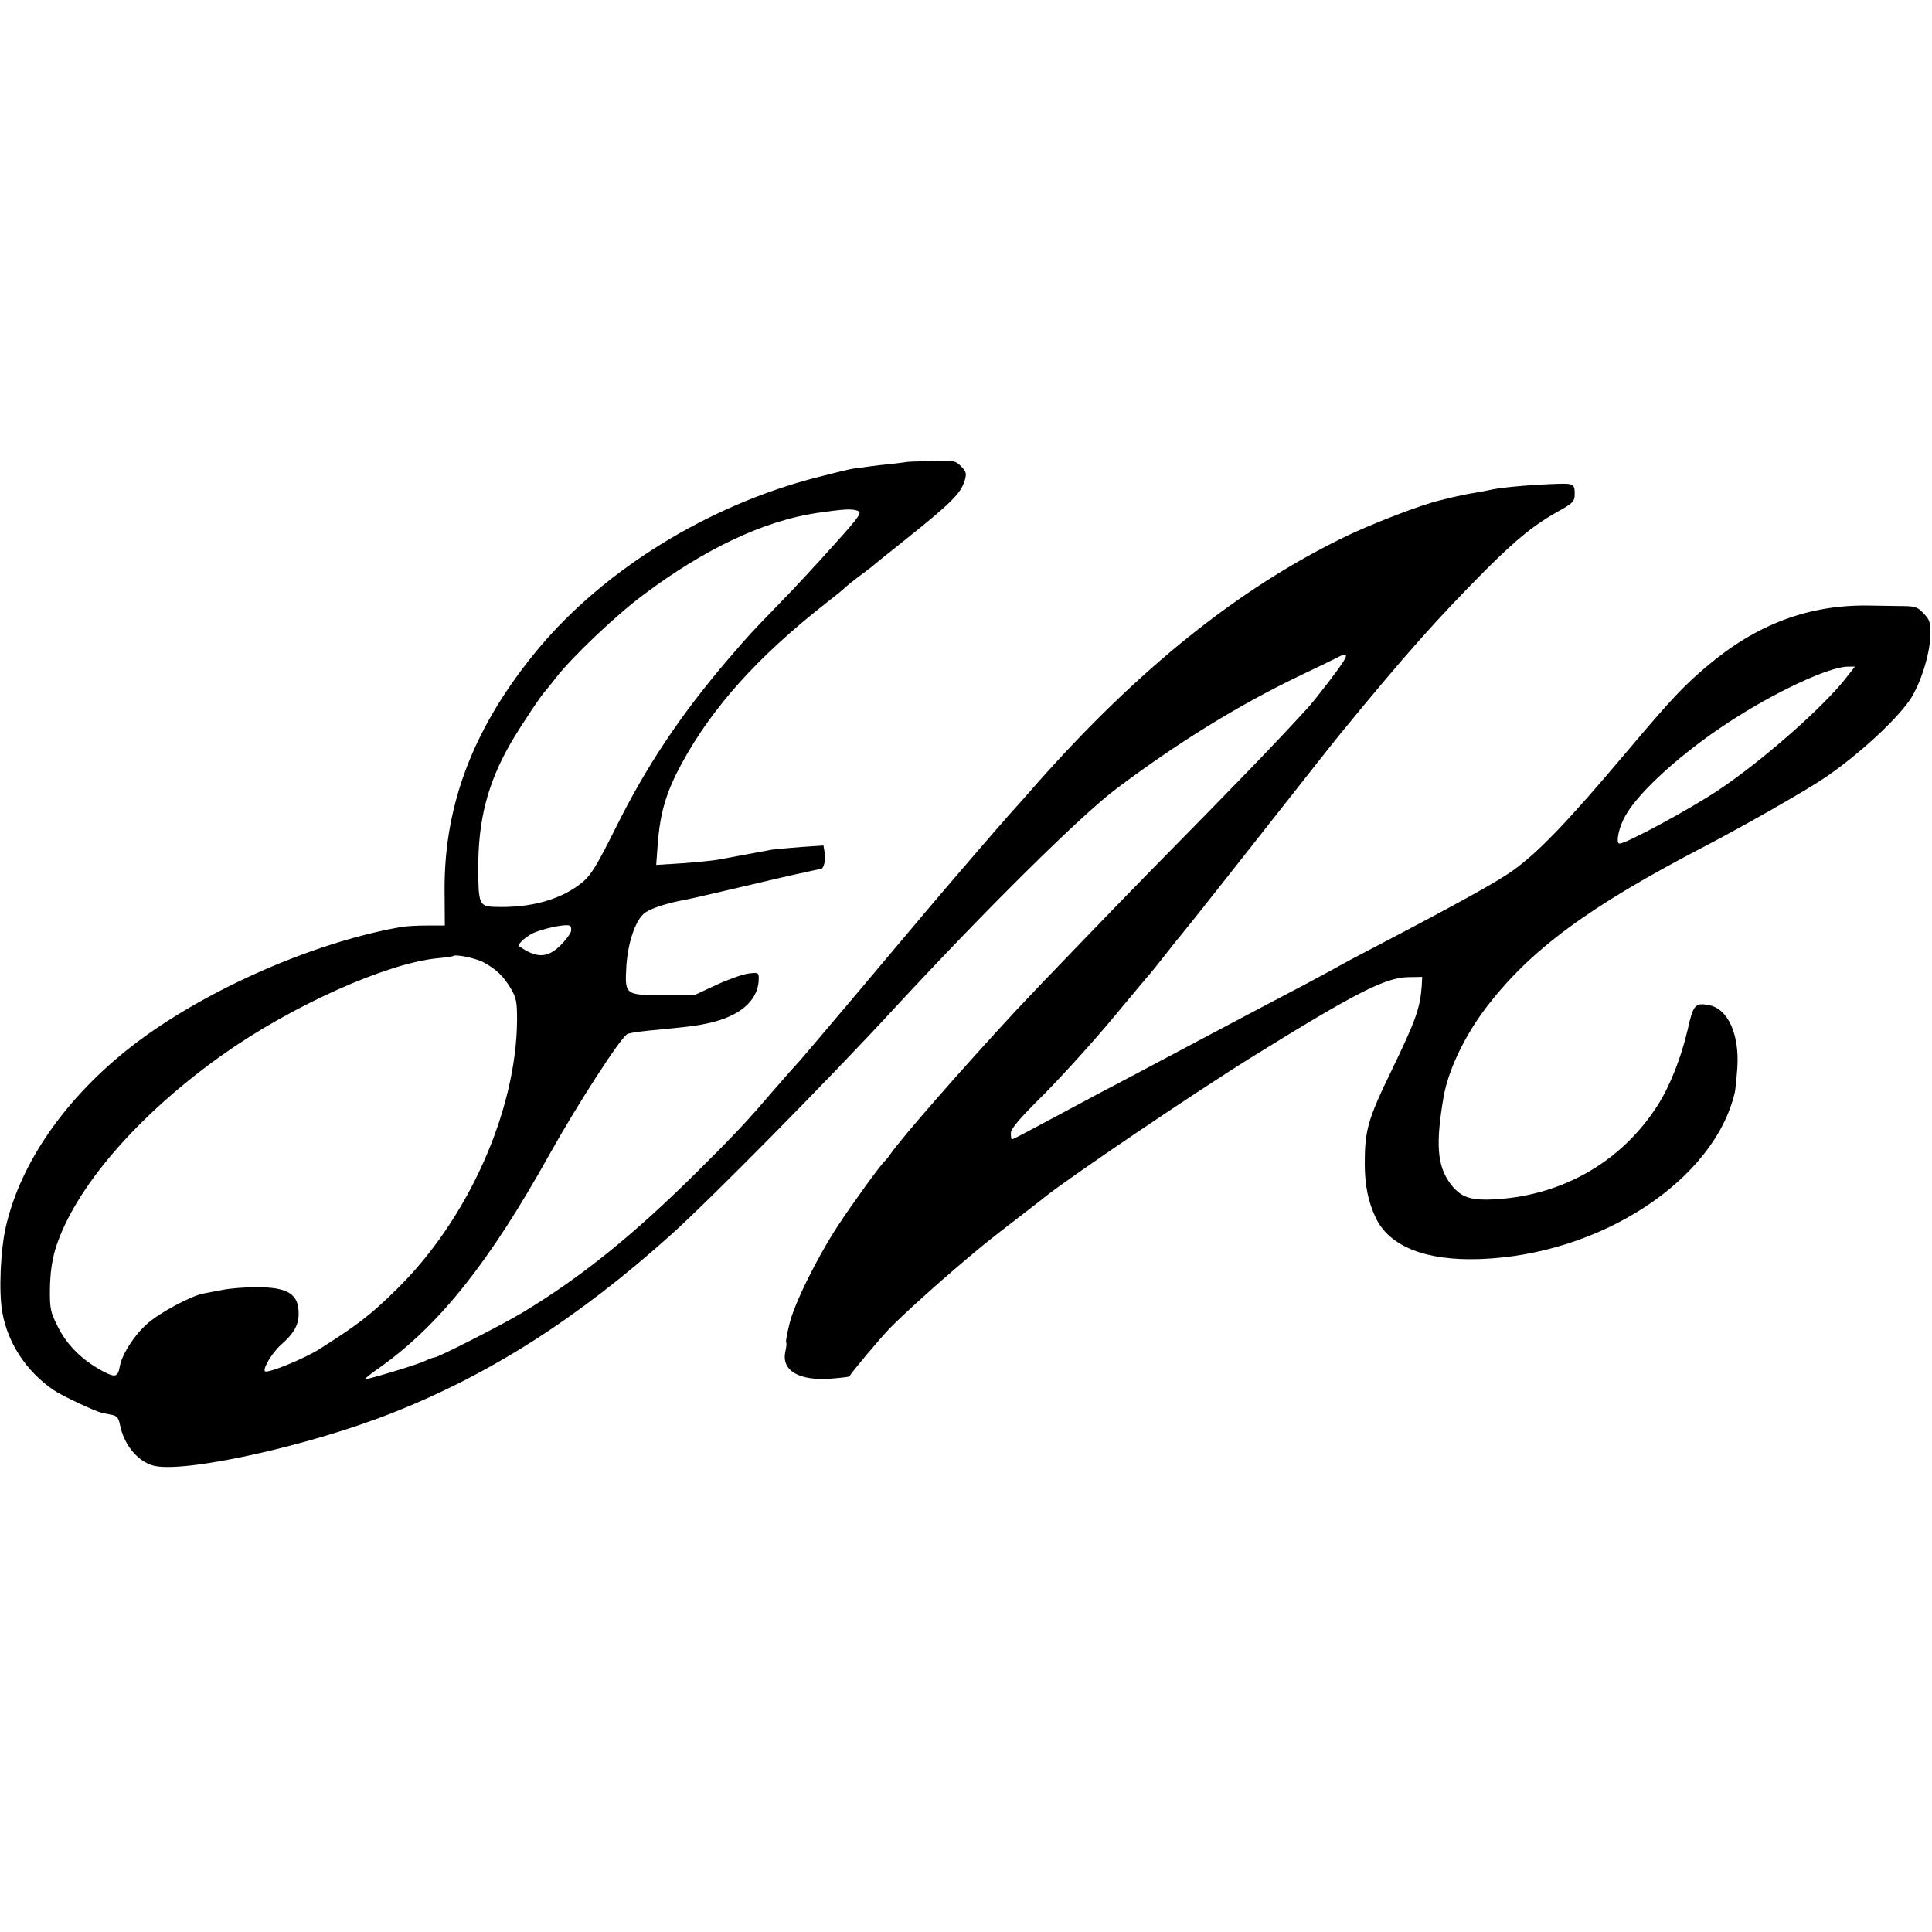
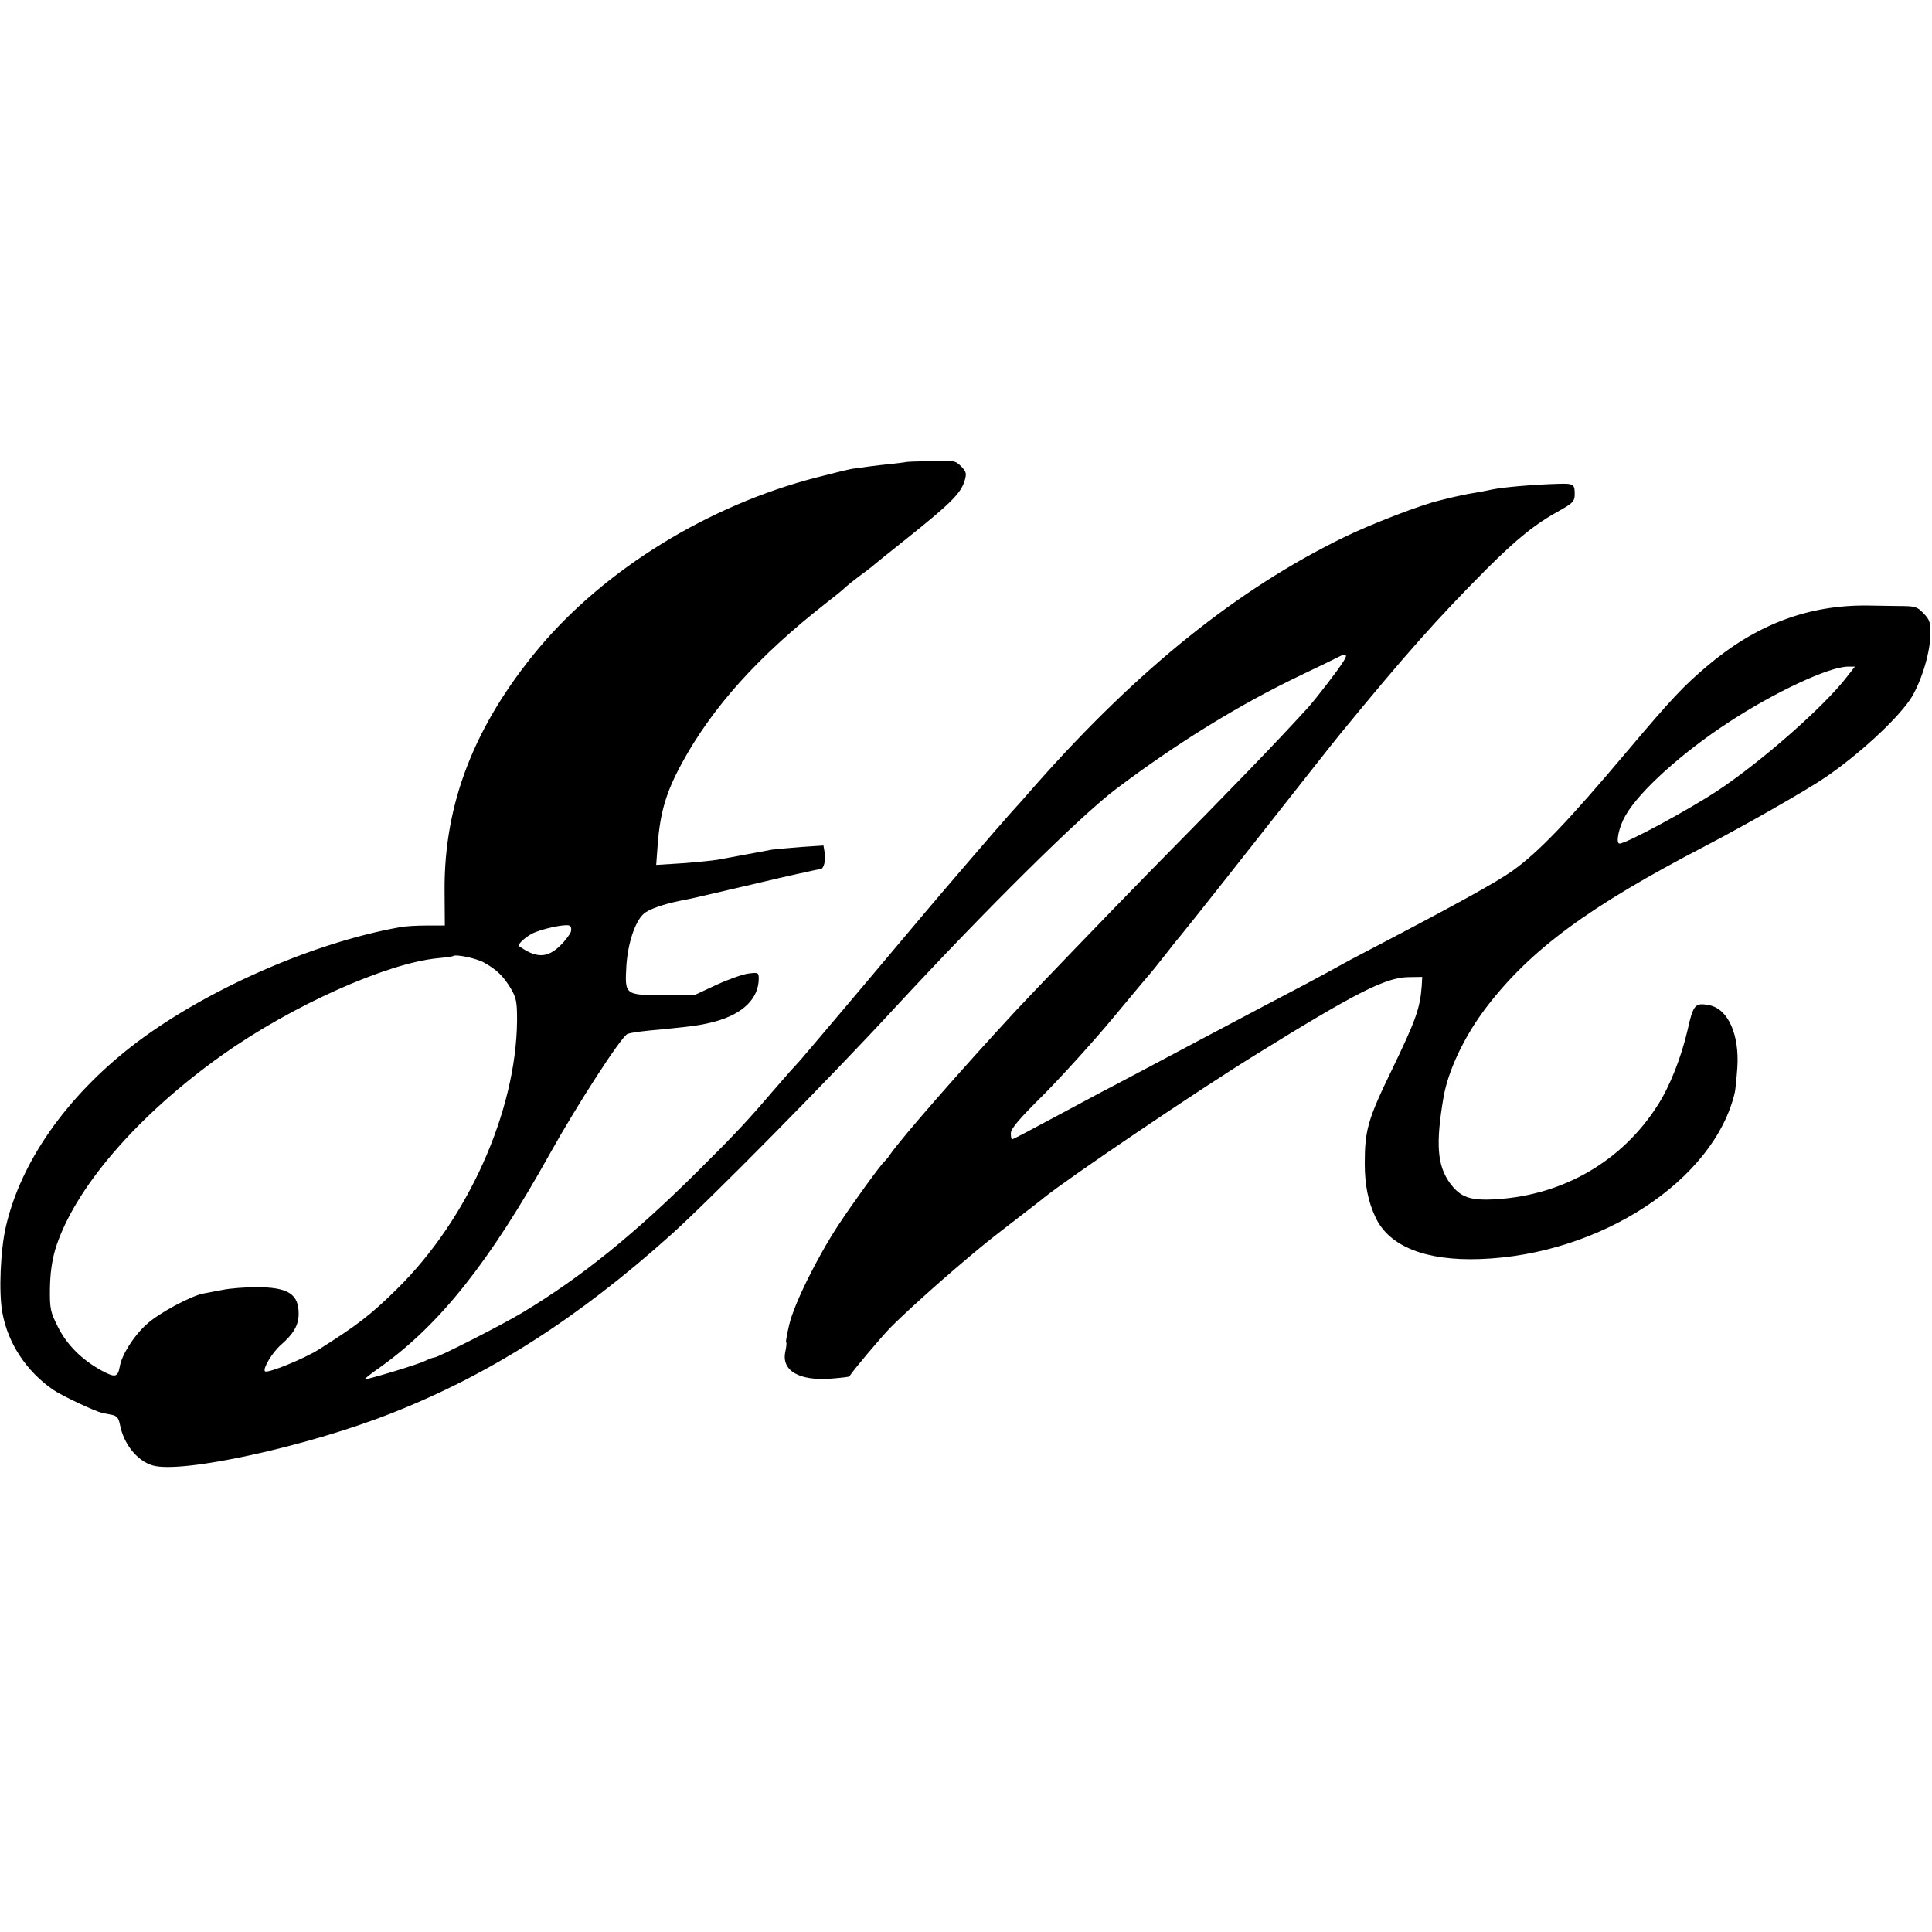
<svg xmlns="http://www.w3.org/2000/svg" version="1.0" width="797pt" height="797pt" viewBox="0 0 797 797" preserveAspectRatio="xMidYMid meet">
  <g transform="translate(0,797) scale(0.1,-0.1)" fill="#000000" stroke="none">
-     <path d="M3737 6064 c-1 -1 -29 -4 -62 -8 -60 -6 -104 -12 -160 -20 -16 -3 -83 -19 -148 -36 -445 -115 -869 -377 -1142 -701 -267 -319 -393 -642 -391 -1001 l1 -146 -75 0 c-41 0 -91 -3 -110 -7 -366 -65 -816 -265 -1108 -492 -269 -210 -455 -475 -517 -740 -23 -96 -31 -275 -15 -359 23 -126 99 -241 209 -317 36 -25 173 -89 203 -96 5 -1 21 -4 37 -7 24 -5 30 -13 36 -42 15 -78 70 -148 134 -167 118 -36 640 78 986 215 407 160 771 393 1155 738 161 145 651 641 920 933 373 403 767 794 915 905 251 189 505 346 760 468 77 37 148 71 157 76 31 17 39 11 21 -17 -24 -39 -111 -151 -147 -192 -142 -155 -277 -295 -663 -687 -138 -141 -468 -483 -544 -565 -223 -241 -470 -523 -518 -593 -8 -12 -18 -23 -21 -26 -16 -13 -134 -176 -193 -266 -87 -133 -181 -323 -201 -408 -9 -38 -15 -70 -13 -73 3 -2 1 -19 -3 -38 -18 -79 56 -123 191 -112 39 3 72 7 73 9 12 21 126 156 167 199 57 58 195 183 315 284 73 62 93 78 228 182 45 35 86 66 91 71 106 85 634 442 870 588 416 258 540 321 633 323 l59 1 -2 -38 c-7 -92 -24 -140 -124 -347 -98 -202 -111 -247 -111 -385 0 -88 14 -158 45 -223 56 -119 207 -179 430 -171 497 17 968 326 1052 689 2 11 7 57 10 101 9 135 -38 242 -115 257 -59 12 -67 3 -90 -101 -26 -113 -74 -235 -124 -312 -146 -229 -386 -369 -663 -387 -110 -7 -150 7 -194 67 -52 72 -59 161 -26 354 19 110 85 249 173 366 183 241 424 419 907 670 163 85 414 228 495 283 135 92 289 233 349 320 42 62 82 185 84 263 1 57 -1 66 -28 94 -26 27 -34 30 -99 30 -39 1 -98 1 -131 2 -245 3 -460 -78 -663 -250 -97 -82 -147 -135 -326 -347 -252 -299 -369 -420 -476 -497 -66 -47 -229 -137 -575 -318 -66 -34 -133 -70 -150 -80 -16 -9 -77 -42 -135 -73 -58 -30 -251 -132 -430 -227 -179 -95 -363 -193 -410 -217 -47 -25 -116 -62 -155 -83 -158 -85 -206 -110 -210 -110 -3 0 -5 11 -5 25 0 19 34 59 138 162 75 76 205 219 287 318 82 99 152 182 155 185 3 3 30 37 60 75 30 39 57 72 60 75 3 3 91 113 195 245 301 382 434 551 466 590 264 322 398 473 599 675 129 129 204 189 306 245 50 28 59 37 60 61 1 47 -3 50 -69 48 -104 -3 -226 -14 -270 -23 -23 -5 -59 -12 -79 -15 -21 -3 -57 -11 -80 -16 -24 -6 -51 -12 -61 -15 -74 -17 -284 -98 -392 -151 -436 -212 -849 -543 -1270 -1019 -38 -44 -88 -100 -111 -125 -45 -50 -275 -318 -340 -395 -86 -103 -498 -591 -523 -619 -14 -16 -33 -36 -41 -45 -8 -9 -42 -48 -75 -86 -99 -116 -153 -174 -300 -320 -267 -266 -486 -443 -730 -590 -83 -50 -348 -185 -363 -185 -5 0 -22 -6 -38 -14 -27 -14 -232 -76 -249 -76 -4 0 27 25 69 54 243 175 446 431 694 876 116 208 297 487 321 495 20 6 53 11 146 19 131 13 162 18 215 32 116 32 179 95 180 176 0 26 -2 27 -42 22 -24 -3 -83 -24 -133 -47 l-90 -42 -128 0 c-159 0 -160 0 -153 121 6 92 35 180 70 213 21 20 82 41 156 56 38 7 51 10 265 60 110 26 209 49 220 51 11 2 34 7 50 11 17 4 34 7 39 7 14 1 23 35 18 68 l-5 30 -91 -6 c-50 -4 -104 -9 -121 -11 -28 -5 -183 -34 -215 -40 -30 -6 -136 -16 -199 -19 l-64 -4 6 82 c10 133 34 216 99 336 126 232 315 442 593 660 39 30 76 60 83 68 8 7 30 25 50 40 20 15 46 34 57 43 11 10 76 62 145 117 185 148 224 187 240 241 8 28 6 36 -16 58 -23 23 -29 24 -125 21 -55 -1 -101 -3 -102 -4z m-199 -201 c19 -7 10 -21 -100 -143 -66 -74 -166 -182 -222 -239 -127 -131 -115 -118 -217 -236 -195 -229 -334 -438 -460 -692 -73 -146 -99 -190 -132 -219 -87 -74 -216 -111 -369 -105 -60 2 -65 13 -65 158 -1 200 39 353 134 518 41 70 128 201 143 215 3 3 23 28 44 55 68 87 248 258 360 341 254 191 497 305 716 338 113 16 143 18 168 9z m4081 -685 c-93 -122 -355 -352 -534 -470 -124 -82 -377 -218 -404 -218 -17 0 -3 70 26 118 57 99 231 256 422 381 190 125 417 231 494 231 l29 0 -33 -42z m-5264 -1052 c-4 -11 -24 -38 -45 -58 -53 -51 -98 -51 -169 -1 -8 5 23 35 53 51 36 19 135 41 154 34 8 -3 10 -13 7 -26z m-358 -127 c52 -29 80 -56 111 -108 22 -38 25 -54 25 -130 -3 -375 -203 -821 -495 -1108 -108 -107 -166 -151 -323 -250 -62 -39 -212 -100 -222 -90 -10 11 31 79 67 110 51 45 71 79 72 125 1 84 -43 112 -175 112 -46 0 -109 -5 -138 -11 -30 -6 -65 -12 -79 -15 -51 -9 -187 -82 -235 -127 -52 -46 -103 -126 -111 -175 -8 -44 -19 -46 -75 -16 -82 45 -144 107 -181 182 -30 60 -33 74 -32 156 1 63 8 113 22 162 76 248 337 552 689 802 286 203 676 378 888 399 33 3 62 7 64 9 10 9 96 -9 128 -27z" />
+     <path d="M3737 6064 c-1 -1 -29 -4 -62 -8 -60 -6 -104 -12 -160 -20 -16 -3 -83 -19 -148 -36 -445 -115 -869 -377 -1142 -701 -267 -319 -393 -642 -391 -1001 l1 -146 -75 0 c-41 0 -91 -3 -110 -7 -366 -65 -816 -265 -1108 -492 -269 -210 -455 -475 -517 -740 -23 -96 -31 -275 -15 -359 23 -126 99 -241 209 -317 36 -25 173 -89 203 -96 5 -1 21 -4 37 -7 24 -5 30 -13 36 -42 15 -78 70 -148 134 -167 118 -36 640 78 986 215 407 160 771 393 1155 738 161 145 651 641 920 933 373 403 767 794 915 905 251 189 505 346 760 468 77 37 148 71 157 76 31 17 39 11 21 -17 -24 -39 -111 -151 -147 -192 -142 -155 -277 -295 -663 -687 -138 -141 -468 -483 -544 -565 -223 -241 -470 -523 -518 -593 -8 -12 -18 -23 -21 -26 -16 -13 -134 -176 -193 -266 -87 -133 -181 -323 -201 -408 -9 -38 -15 -70 -13 -73 3 -2 1 -19 -3 -38 -18 -79 56 -123 191 -112 39 3 72 7 73 9 12 21 126 156 167 199 57 58 195 183 315 284 73 62 93 78 228 182 45 35 86 66 91 71 106 85 634 442 870 588 416 258 540 321 633 323 l59 1 -2 -38 c-7 -92 -24 -140 -124 -347 -98 -202 -111 -247 -111 -385 0 -88 14 -158 45 -223 56 -119 207 -179 430 -171 497 17 968 326 1052 689 2 11 7 57 10 101 9 135 -38 242 -115 257 -59 12 -67 3 -90 -101 -26 -113 -74 -235 -124 -312 -146 -229 -386 -369 -663 -387 -110 -7 -150 7 -194 67 -52 72 -59 161 -26 354 19 110 85 249 173 366 183 241 424 419 907 670 163 85 414 228 495 283 135 92 289 233 349 320 42 62 82 185 84 263 1 57 -1 66 -28 94 -26 27 -34 30 -99 30 -39 1 -98 1 -131 2 -245 3 -460 -78 -663 -250 -97 -82 -147 -135 -326 -347 -252 -299 -369 -420 -476 -497 -66 -47 -229 -137 -575 -318 -66 -34 -133 -70 -150 -80 -16 -9 -77 -42 -135 -73 -58 -30 -251 -132 -430 -227 -179 -95 -363 -193 -410 -217 -47 -25 -116 -62 -155 -83 -158 -85 -206 -110 -210 -110 -3 0 -5 11 -5 25 0 19 34 59 138 162 75 76 205 219 287 318 82 99 152 182 155 185 3 3 30 37 60 75 30 39 57 72 60 75 3 3 91 113 195 245 301 382 434 551 466 590 264 322 398 473 599 675 129 129 204 189 306 245 50 28 59 37 60 61 1 47 -3 50 -69 48 -104 -3 -226 -14 -270 -23 -23 -5 -59 -12 -79 -15 -21 -3 -57 -11 -80 -16 -24 -6 -51 -12 -61 -15 -74 -17 -284 -98 -392 -151 -436 -212 -849 -543 -1270 -1019 -38 -44 -88 -100 -111 -125 -45 -50 -275 -318 -340 -395 -86 -103 -498 -591 -523 -619 -14 -16 -33 -36 -41 -45 -8 -9 -42 -48 -75 -86 -99 -116 -153 -174 -300 -320 -267 -266 -486 -443 -730 -590 -83 -50 -348 -185 -363 -185 -5 0 -22 -6 -38 -14 -27 -14 -232 -76 -249 -76 -4 0 27 25 69 54 243 175 446 431 694 876 116 208 297 487 321 495 20 6 53 11 146 19 131 13 162 18 215 32 116 32 179 95 180 176 0 26 -2 27 -42 22 -24 -3 -83 -24 -133 -47 l-90 -42 -128 0 c-159 0 -160 0 -153 121 6 92 35 180 70 213 21 20 82 41 156 56 38 7 51 10 265 60 110 26 209 49 220 51 11 2 34 7 50 11 17 4 34 7 39 7 14 1 23 35 18 68 l-5 30 -91 -6 c-50 -4 -104 -9 -121 -11 -28 -5 -183 -34 -215 -40 -30 -6 -136 -16 -199 -19 l-64 -4 6 82 c10 133 34 216 99 336 126 232 315 442 593 660 39 30 76 60 83 68 8 7 30 25 50 40 20 15 46 34 57 43 11 10 76 62 145 117 185 148 224 187 240 241 8 28 6 36 -16 58 -23 23 -29 24 -125 21 -55 -1 -101 -3 -102 -4z m-199 -201 z m4081 -685 c-93 -122 -355 -352 -534 -470 -124 -82 -377 -218 -404 -218 -17 0 -3 70 26 118 57 99 231 256 422 381 190 125 417 231 494 231 l29 0 -33 -42z m-5264 -1052 c-4 -11 -24 -38 -45 -58 -53 -51 -98 -51 -169 -1 -8 5 23 35 53 51 36 19 135 41 154 34 8 -3 10 -13 7 -26z m-358 -127 c52 -29 80 -56 111 -108 22 -38 25 -54 25 -130 -3 -375 -203 -821 -495 -1108 -108 -107 -166 -151 -323 -250 -62 -39 -212 -100 -222 -90 -10 11 31 79 67 110 51 45 71 79 72 125 1 84 -43 112 -175 112 -46 0 -109 -5 -138 -11 -30 -6 -65 -12 -79 -15 -51 -9 -187 -82 -235 -127 -52 -46 -103 -126 -111 -175 -8 -44 -19 -46 -75 -16 -82 45 -144 107 -181 182 -30 60 -33 74 -32 156 1 63 8 113 22 162 76 248 337 552 689 802 286 203 676 378 888 399 33 3 62 7 64 9 10 9 96 -9 128 -27z" />
  </g>
</svg>